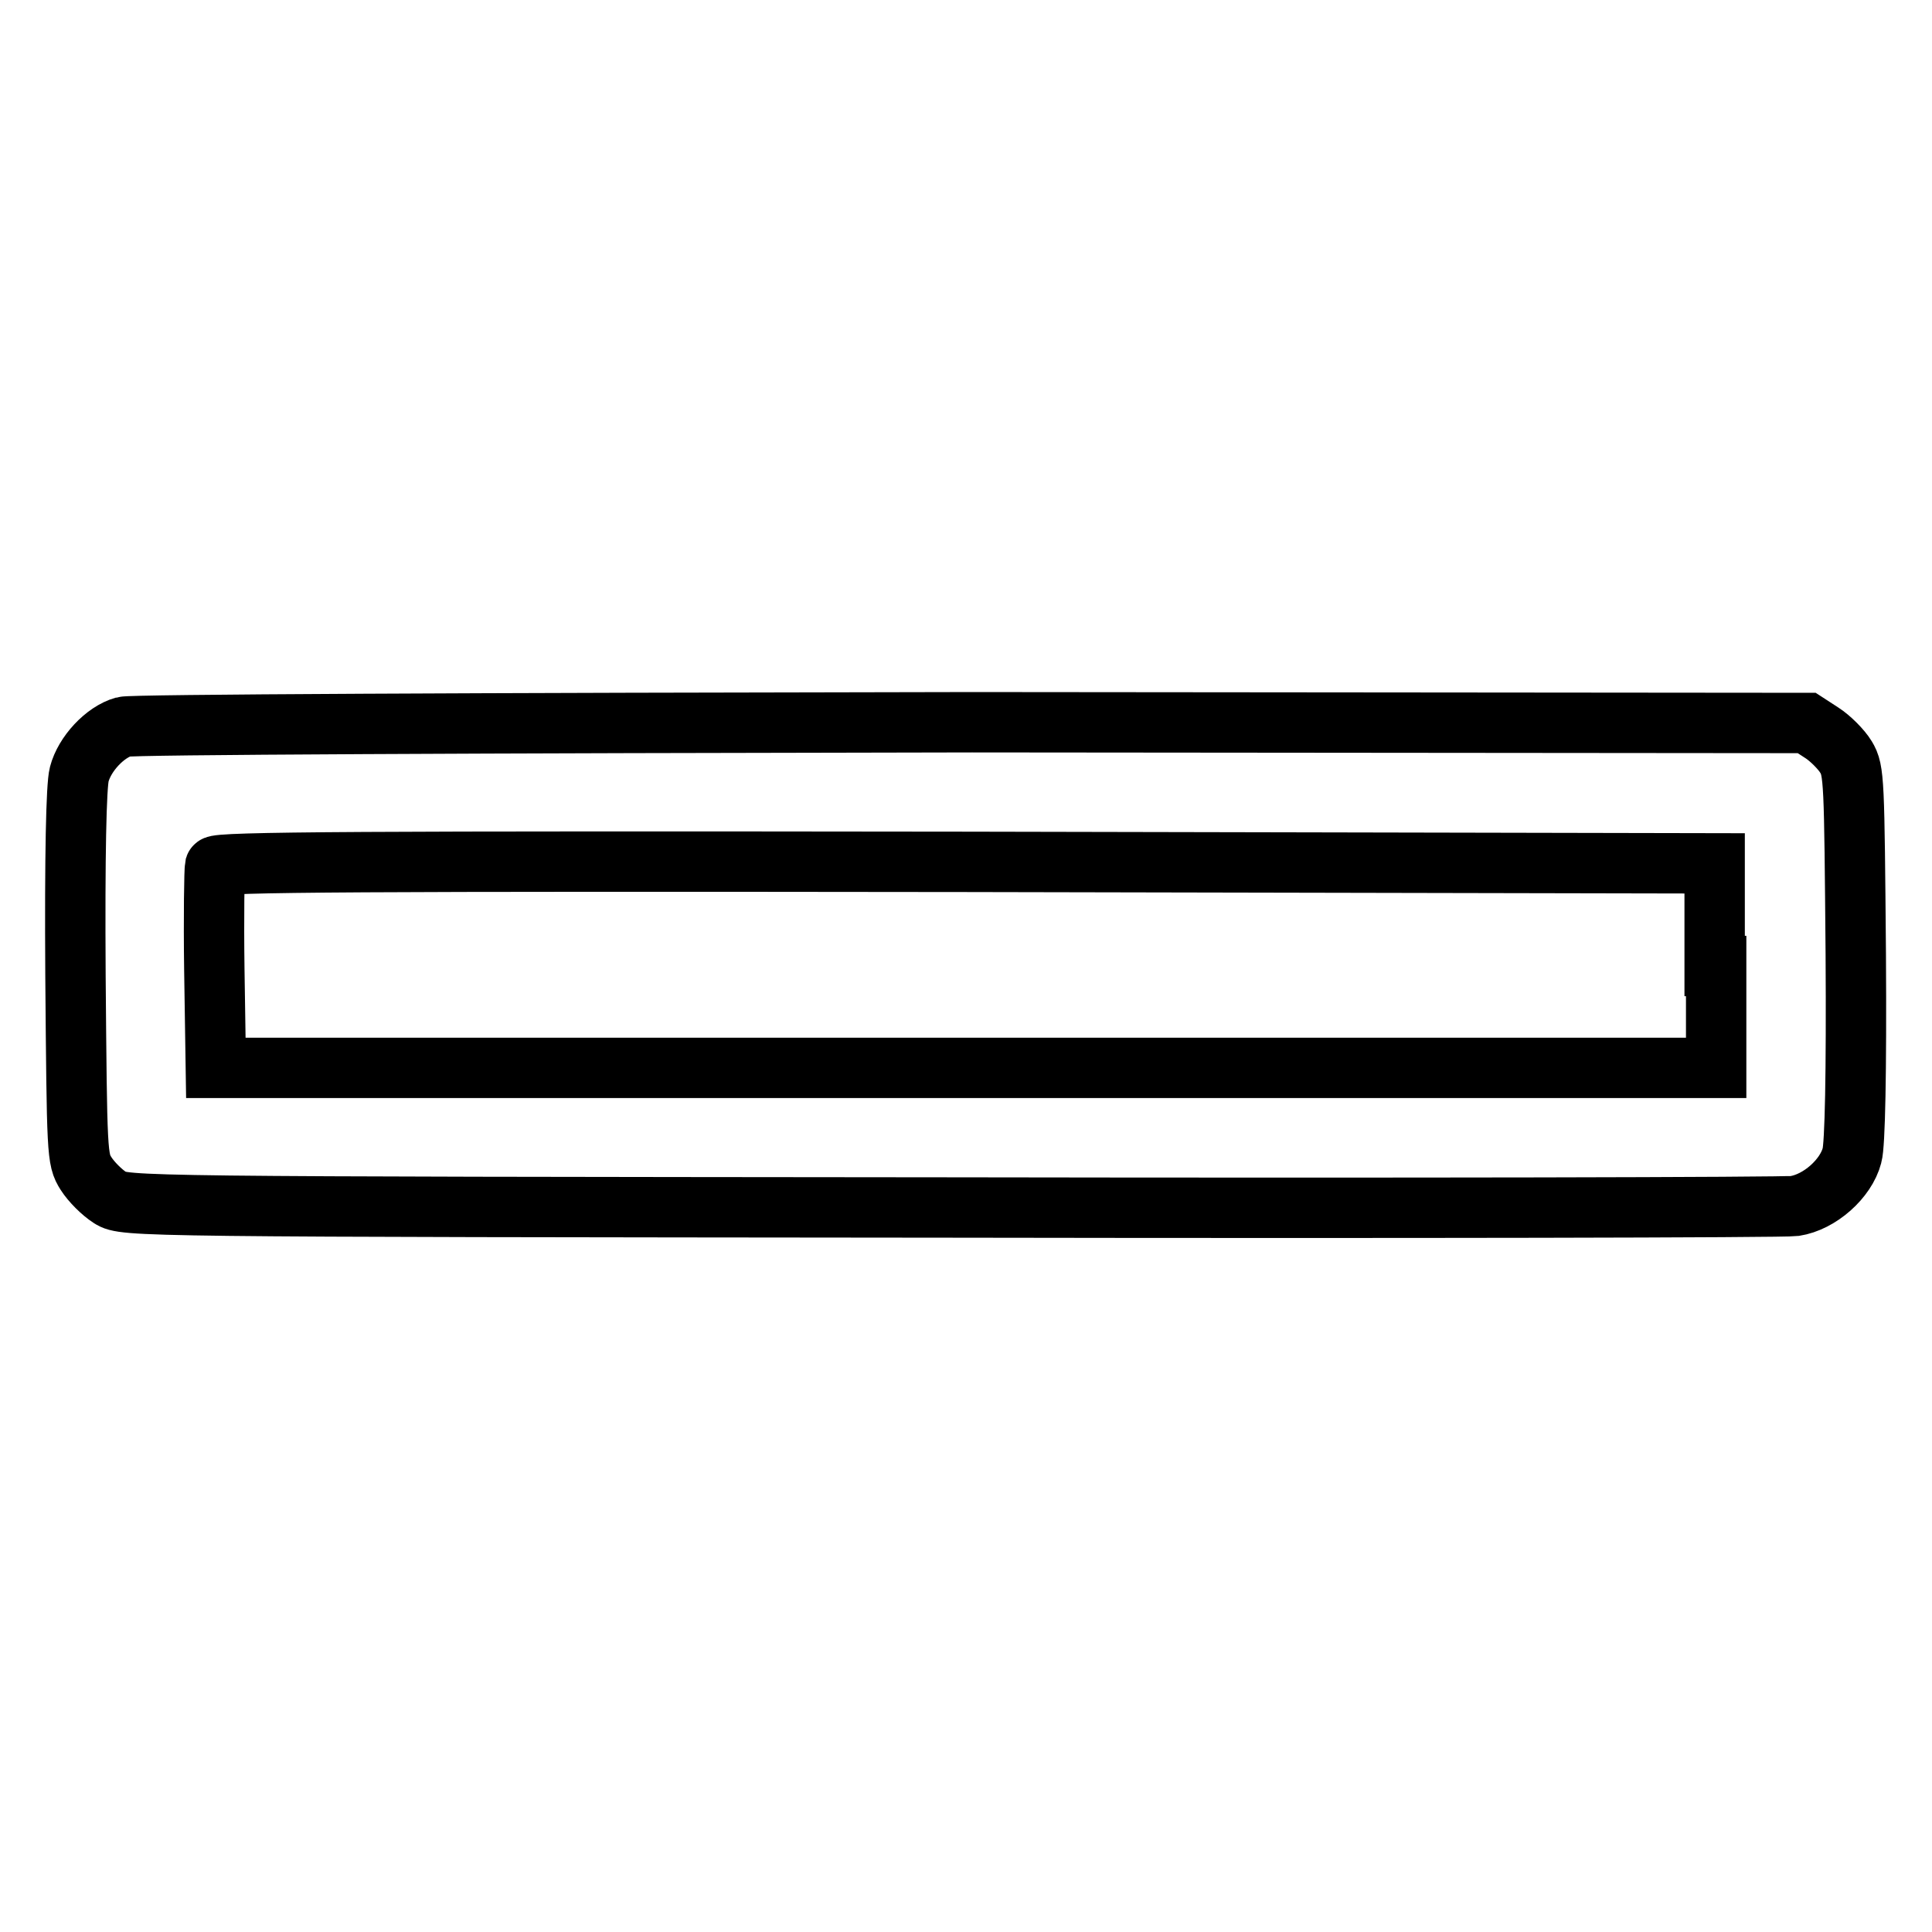
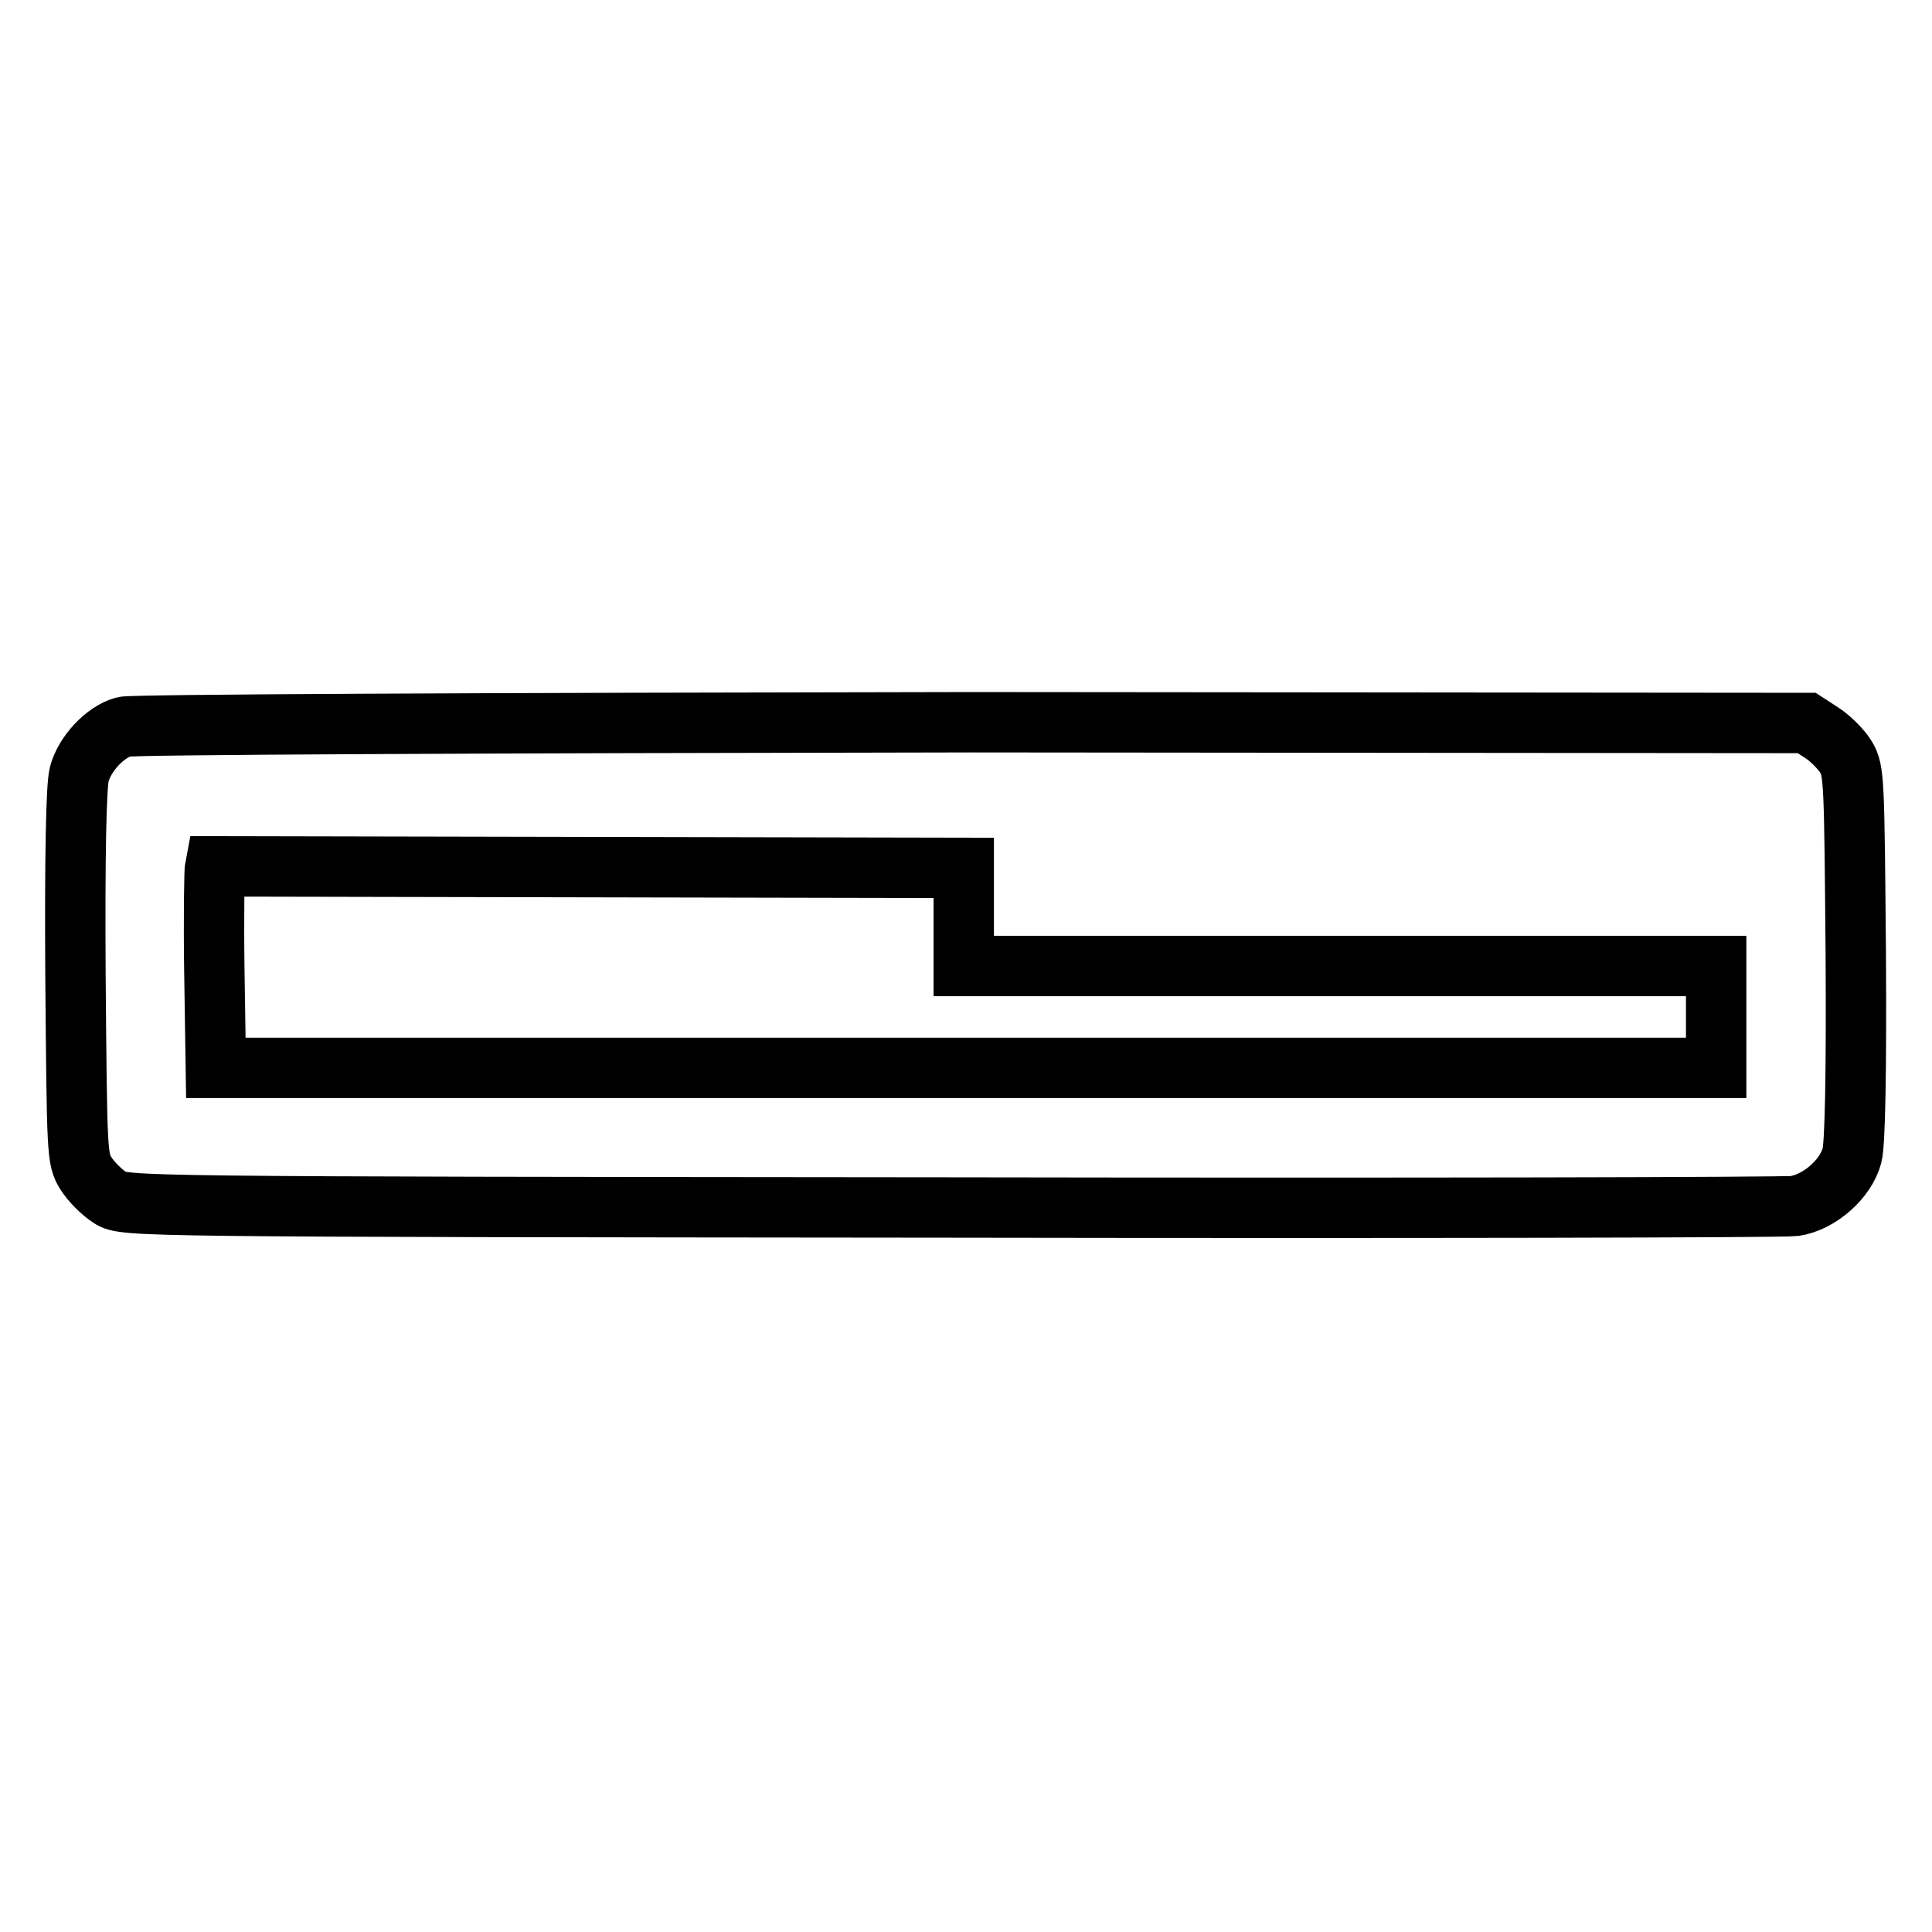
<svg xmlns="http://www.w3.org/2000/svg" version="1.1" x="0px" y="0px" viewBox="0 0 256 256" enable-background="new 0 0 256 256" xml:space="preserve">
  <g>
    <g>
      <g>
-         <path stroke-width="8" fill-opacity="0" stroke="#000000" d="M16.4,96.3c-2.5,0.7-5.2,3.6-5.9,6.3c-0.4,1.5-0.6,10.7-0.5,26.6c0.2,23.8,0.2,24.4,1.4,26.3c0.7,1.1,2.1,2.5,3.2,3.2c1.9,1.2,3.1,1.2,111.3,1.3c60.2,0.1,110.5,0,111.9-0.2c3.3-0.5,6.8-3.6,7.6-6.7c0.4-1.4,0.6-10.9,0.5-26.6c-0.2-23.1-0.2-24.4-1.3-26.2c-0.6-1-2.1-2.5-3.2-3.2l-2-1.3l-110.6-0.1C62.4,95.8,17.5,96,16.4,96.3z M227.4,128v13.5H128H28.6l-0.2-13c-0.1-7.1,0-13.2,0.1-13.7c0.2-0.6,19.5-0.7,99.5-0.6l99.2,0.2V128z" />
+         <path stroke-width="8" fill-opacity="0" stroke="#000000" d="M16.4,96.3c-2.5,0.7-5.2,3.6-5.9,6.3c-0.4,1.5-0.6,10.7-0.5,26.6c0.2,23.8,0.2,24.4,1.4,26.3c0.7,1.1,2.1,2.5,3.2,3.2c1.9,1.2,3.1,1.2,111.3,1.3c60.2,0.1,110.5,0,111.9-0.2c3.3-0.5,6.8-3.6,7.6-6.7c0.4-1.4,0.6-10.9,0.5-26.6c-0.2-23.1-0.2-24.4-1.3-26.2c-0.6-1-2.1-2.5-3.2-3.2l-2-1.3l-110.6-0.1C62.4,95.8,17.5,96,16.4,96.3z M227.4,128v13.5H128H28.6l-0.2-13c-0.1-7.1,0-13.2,0.1-13.7l99.2,0.2V128z" />
      </g>
    </g>
  </g>
</svg>